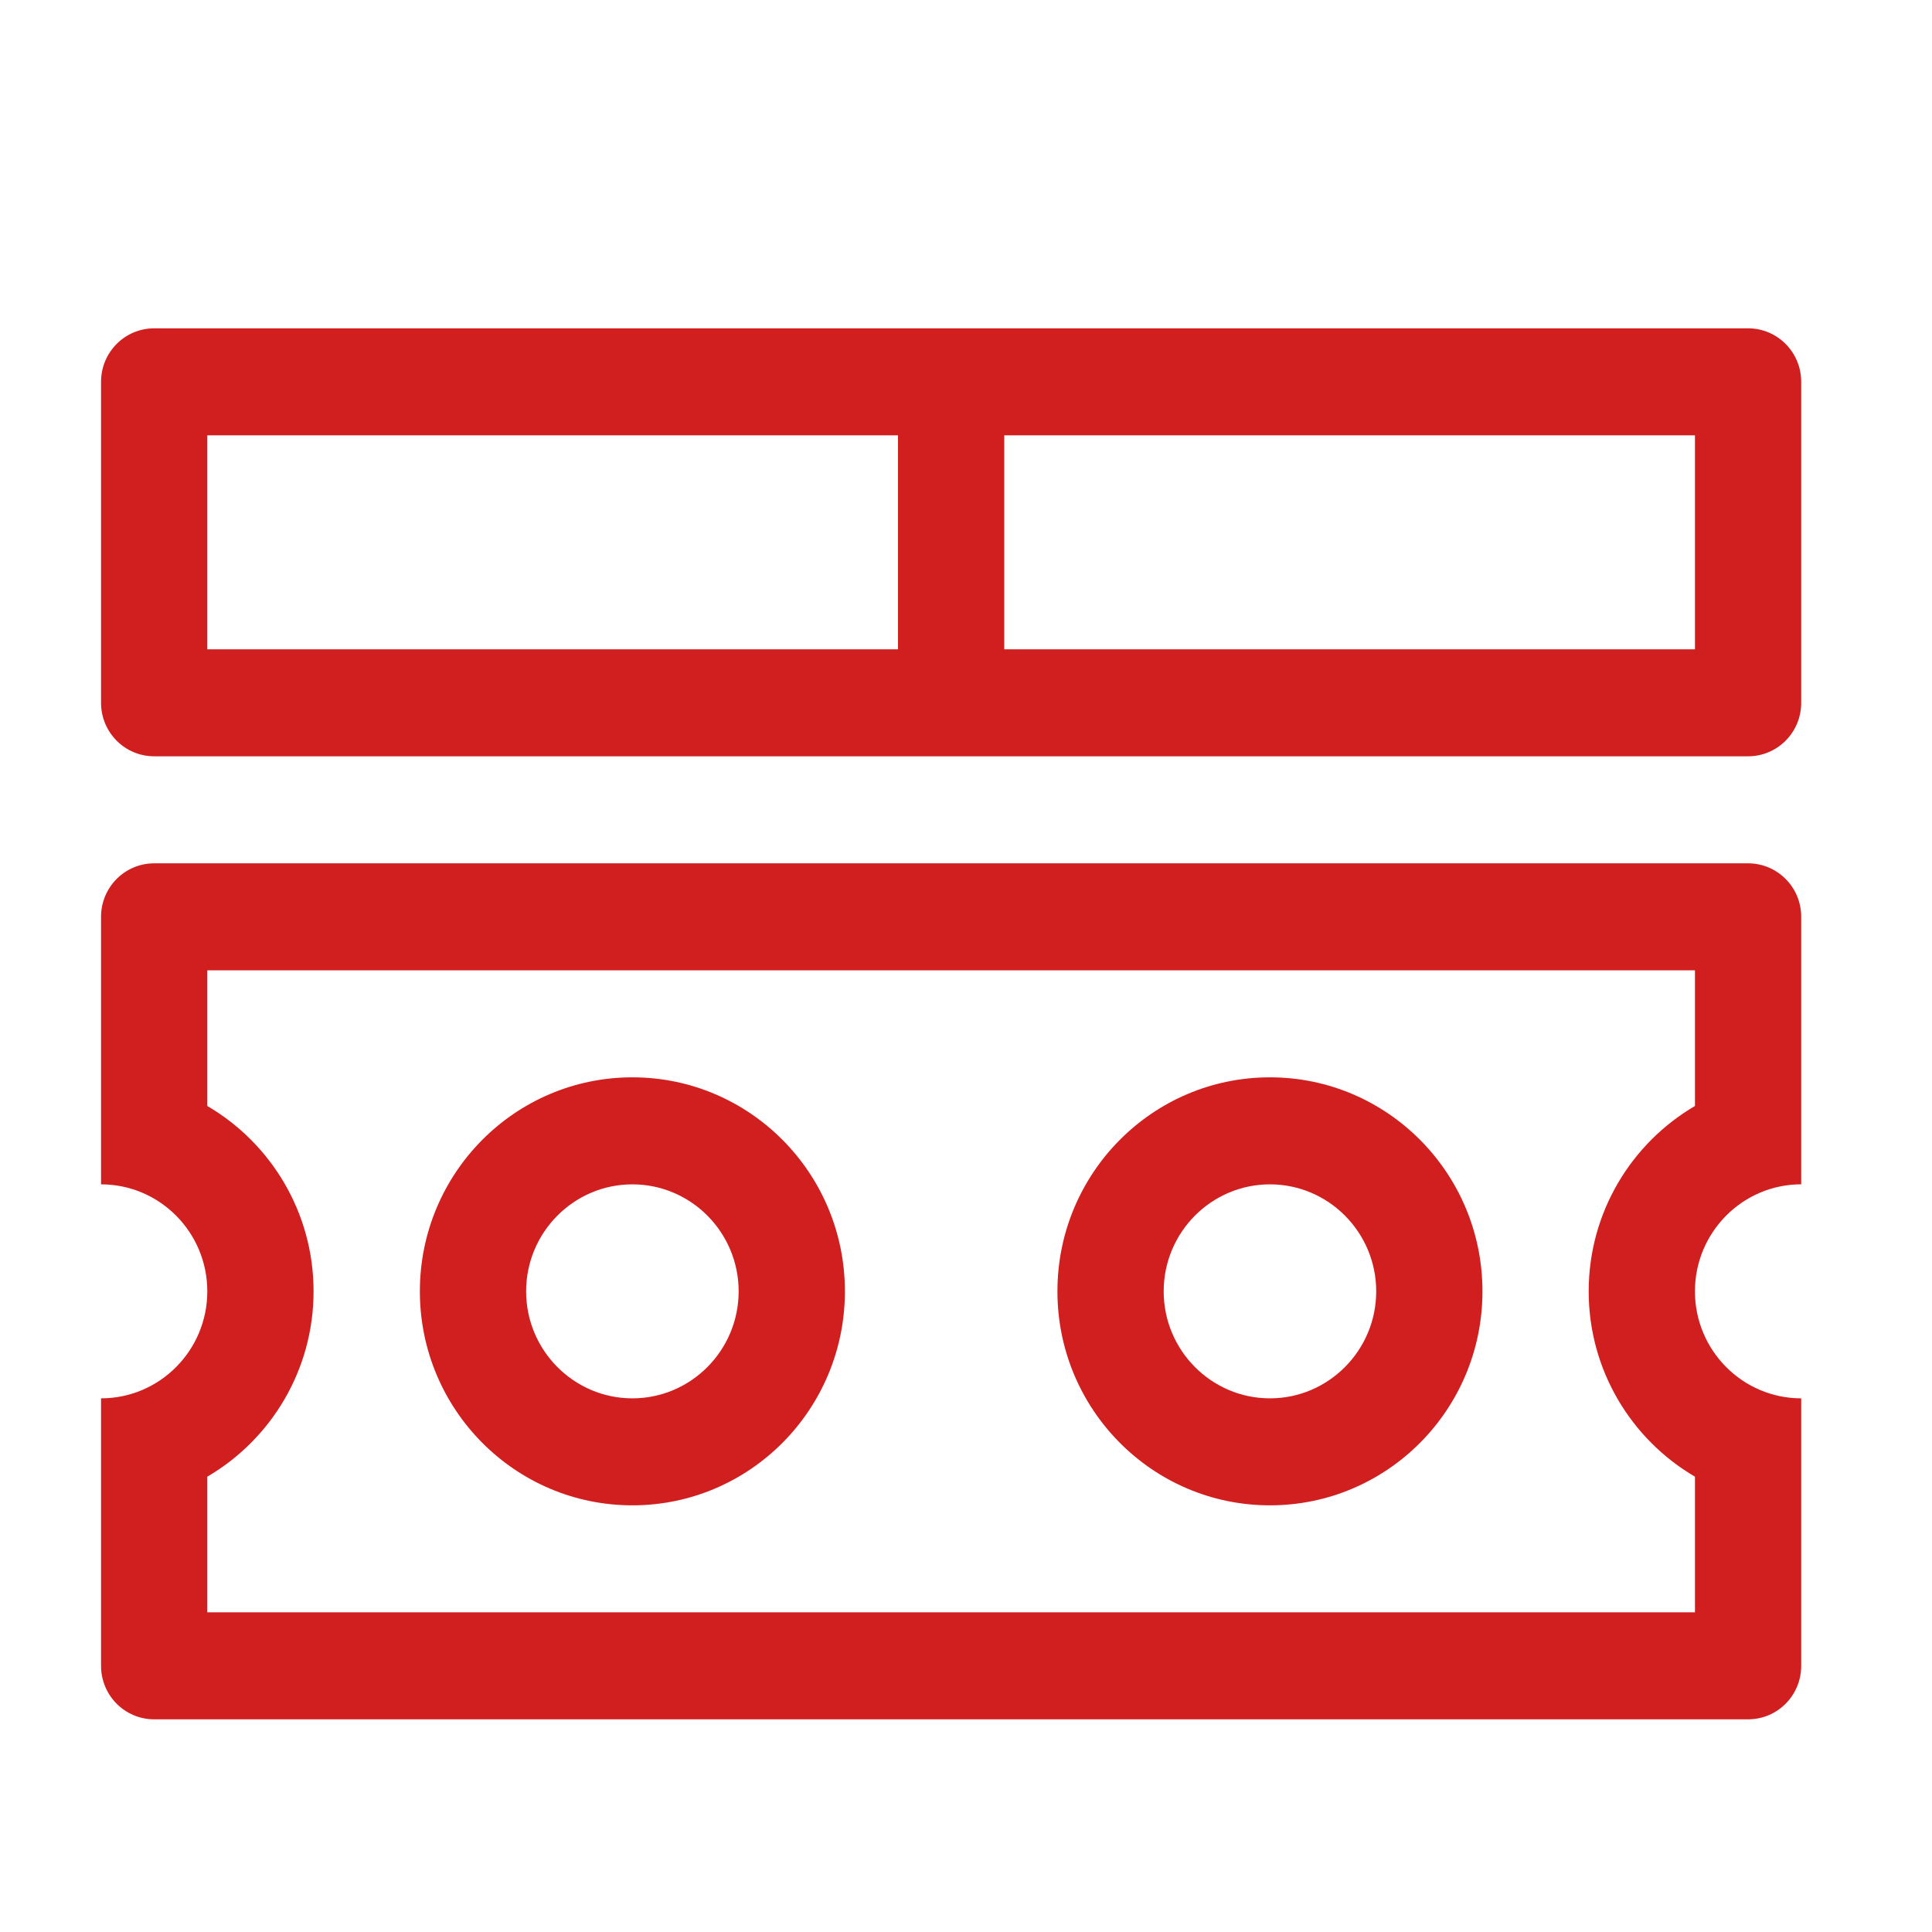
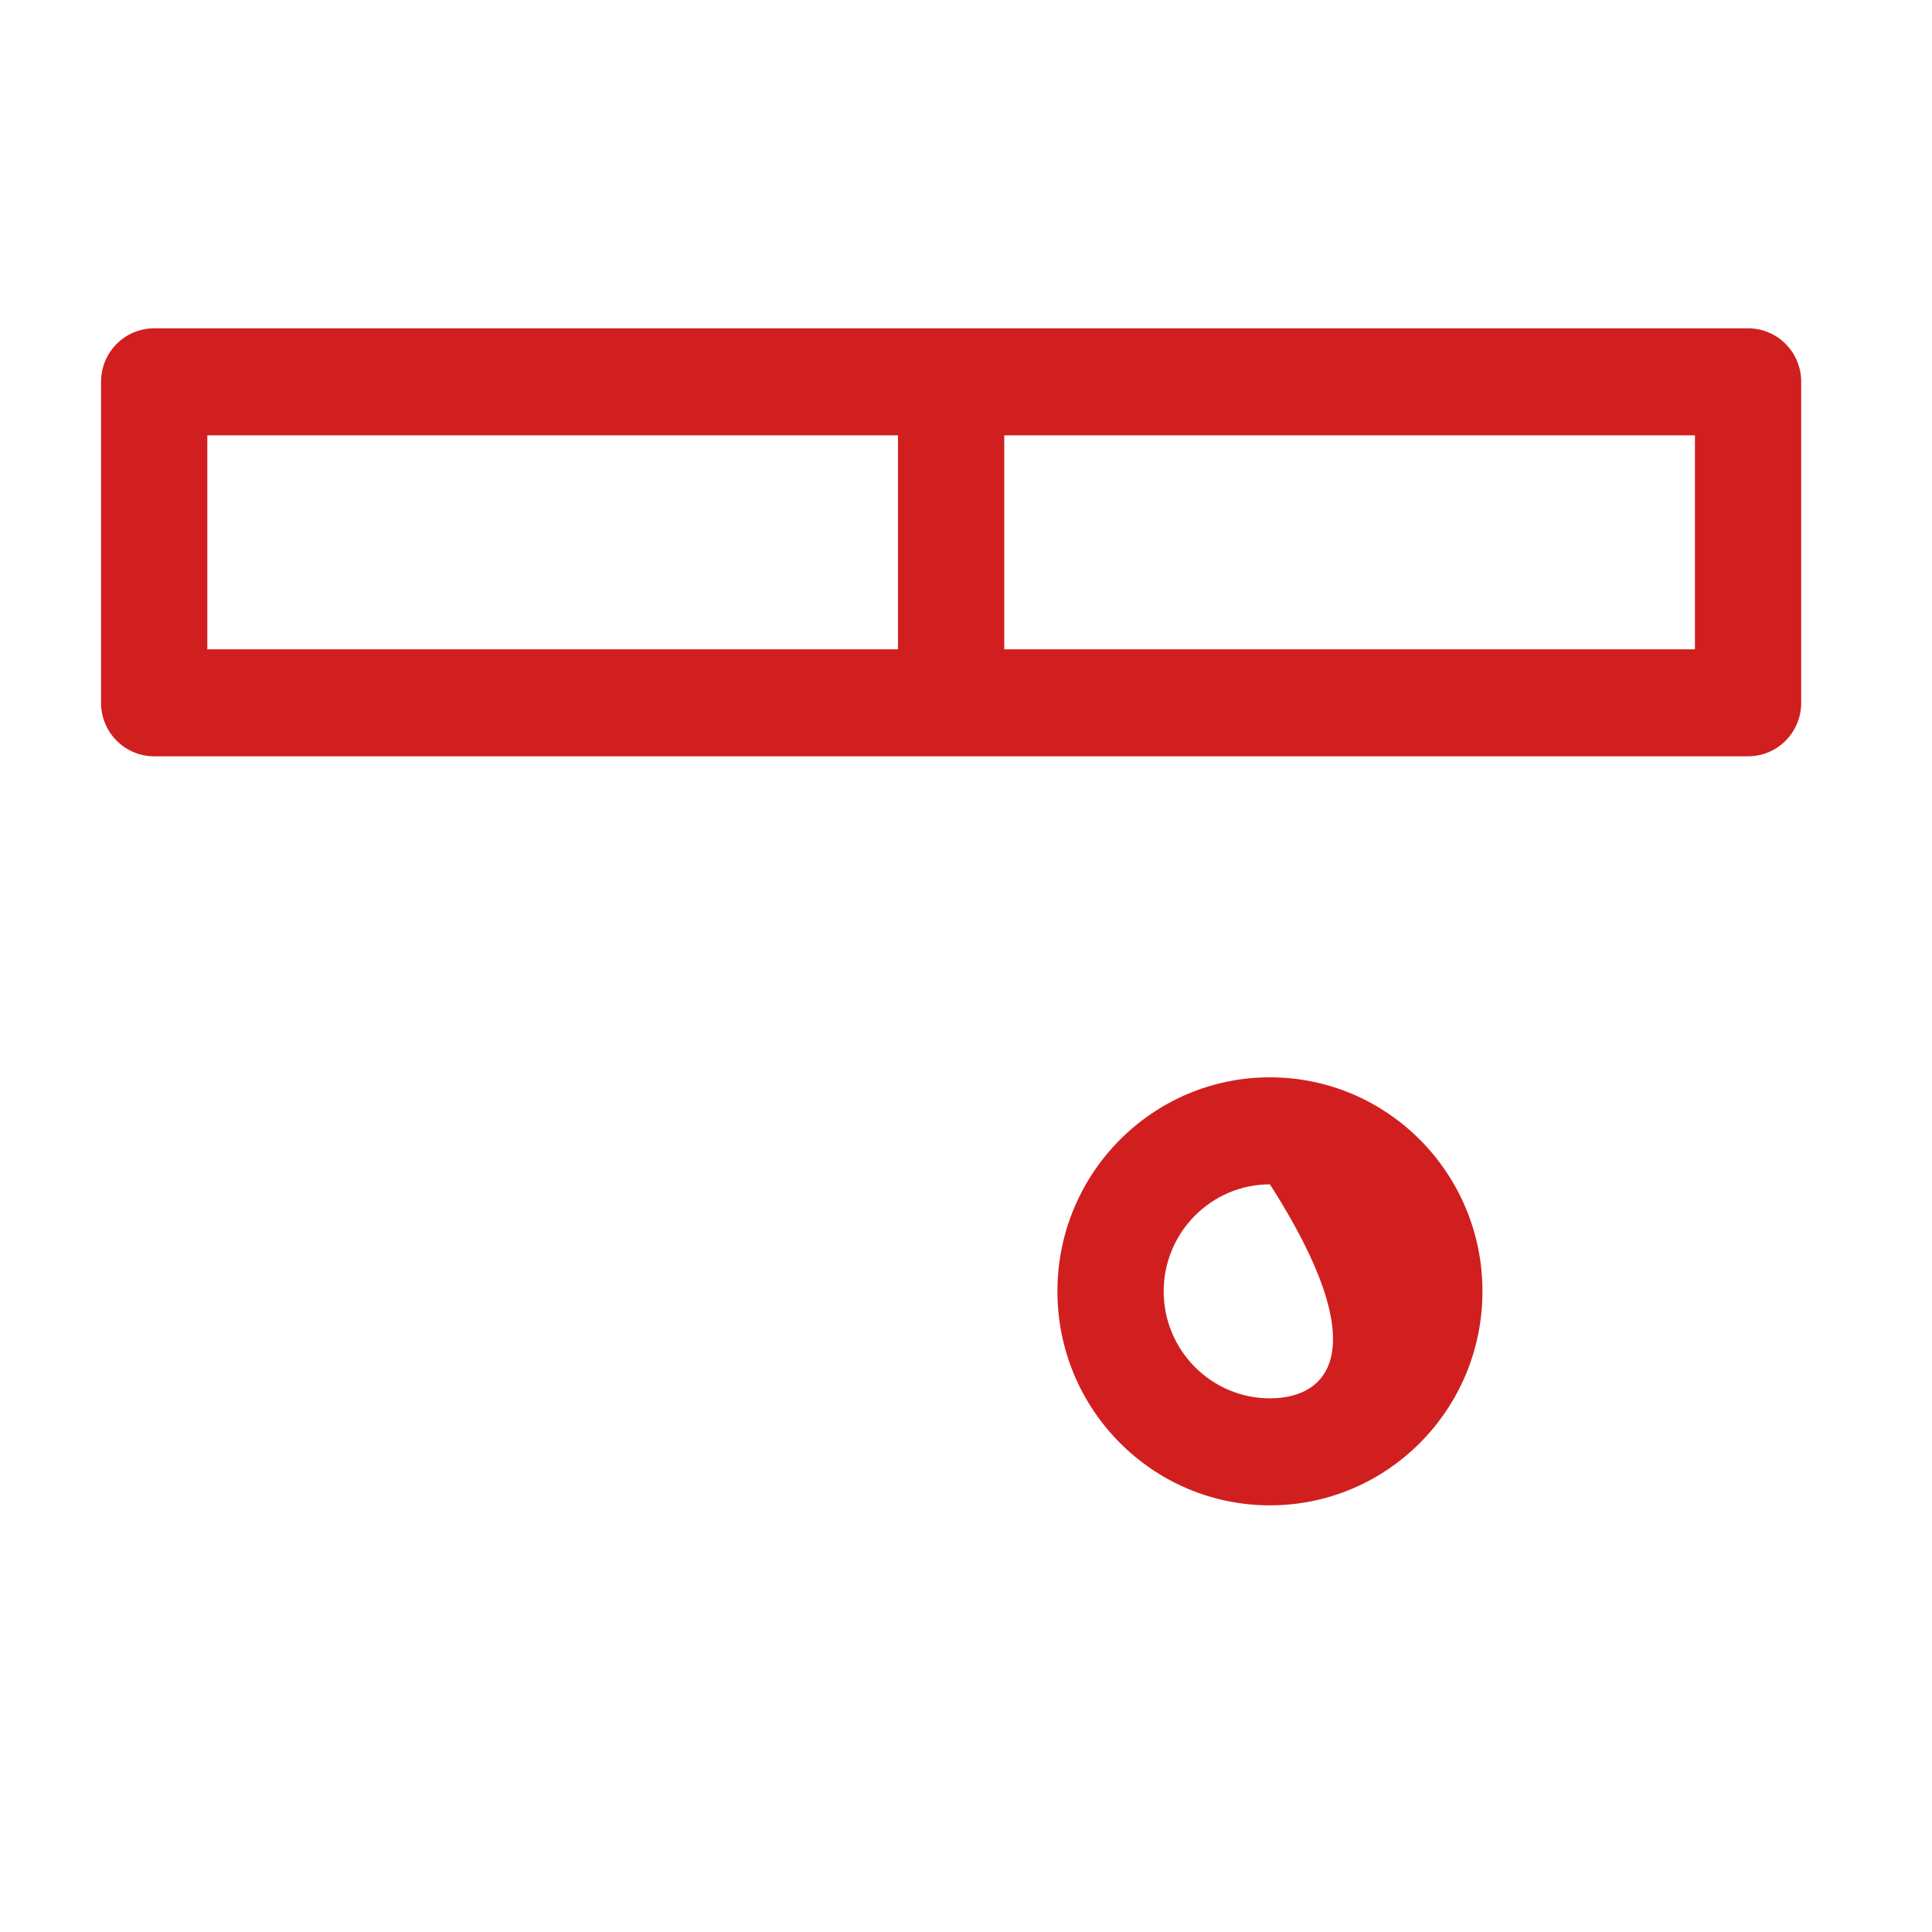
<svg xmlns="http://www.w3.org/2000/svg" width="50" height="50" viewBox="0 0 50 50" fill="none">
-   <path d="M16.366 38.958C19.403 38.958 21.866 36.478 21.866 33.42C21.866 30.361 19.403 27.881 16.366 27.881C13.329 27.881 10.866 30.361 10.866 33.42C10.866 36.478 13.329 38.958 16.366 38.958ZM16.366 30.651C17.882 30.651 19.116 31.893 19.116 33.42C19.116 34.946 17.882 36.189 16.366 36.189C14.85 36.189 13.616 34.946 13.616 33.42C13.616 31.893 14.85 30.651 16.366 30.651Z" fill="#D11F1F">
- </path>
-   <path d="M32.866 38.958C35.903 38.958 38.366 36.478 38.366 33.42C38.366 30.361 35.903 27.881 32.866 27.881C29.829 27.881 27.366 30.361 27.366 33.42C27.366 36.478 29.829 38.958 32.866 38.958ZM32.866 30.651C34.382 30.651 35.616 31.893 35.616 33.42C35.616 34.946 34.382 36.189 32.866 36.189C31.35 36.189 30.116 34.946 30.116 33.42C30.116 31.893 31.35 30.651 32.866 30.651Z" fill="#D11F1F">
- </path>
-   <path d="M45.24 22.343L3.99 22.343C3.23 22.343 2.615 22.962 2.615 23.727L2.615 30.651C4.133 30.651 5.365 31.892 5.365 33.42C5.365 34.948 4.133 36.189 2.615 36.189L2.615 43.112C2.615 43.877 3.23 44.496 3.99 44.496L45.24 44.496C46.001 44.496 46.615 43.877 46.615 43.112L46.615 36.189C45.098 36.189 43.865 34.947 43.865 33.42C43.865 31.892 45.098 30.65 46.615 30.65L46.615 23.727C46.615 22.962 46.001 22.343 45.24 22.343ZM43.865 28.623C42.223 29.584 41.115 31.374 41.115 33.42C41.115 35.465 42.223 37.256 43.865 38.216L43.865 41.727L5.365 41.727L5.365 38.216C7.007 37.256 8.115 35.465 8.115 33.42C8.115 31.374 7.007 29.584 5.365 28.623L5.365 25.112L43.865 25.112L43.865 28.623Z" fill-rule="evenodd" fill="#D11F1F">
+   <path d="M32.866 38.958C35.903 38.958 38.366 36.478 38.366 33.42C38.366 30.361 35.903 27.881 32.866 27.881C29.829 27.881 27.366 30.361 27.366 33.42C27.366 36.478 29.829 38.958 32.866 38.958ZM32.866 30.651C35.616 34.946 34.382 36.189 32.866 36.189C31.35 36.189 30.116 34.946 30.116 33.42C30.116 31.893 31.35 30.651 32.866 30.651Z" fill="#D11F1F">
</path>
  <path d="M45.24 8.497L3.99 8.497C3.23 8.497 2.615 9.116 2.615 9.881L2.615 18.189C2.615 18.954 3.23 19.573 3.99 19.573L45.24 19.573C46.001 19.573 46.615 18.954 46.615 18.189L46.615 9.881C46.615 9.116 46.001 8.497 45.24 8.497ZM5.365 11.266L23.24 11.266L23.24 16.804L5.365 16.804L5.365 11.266ZM43.865 16.804L25.99 16.804L25.99 11.266L43.865 11.266L43.865 16.804Z" fill="#D11F1F">
</path>
</svg>